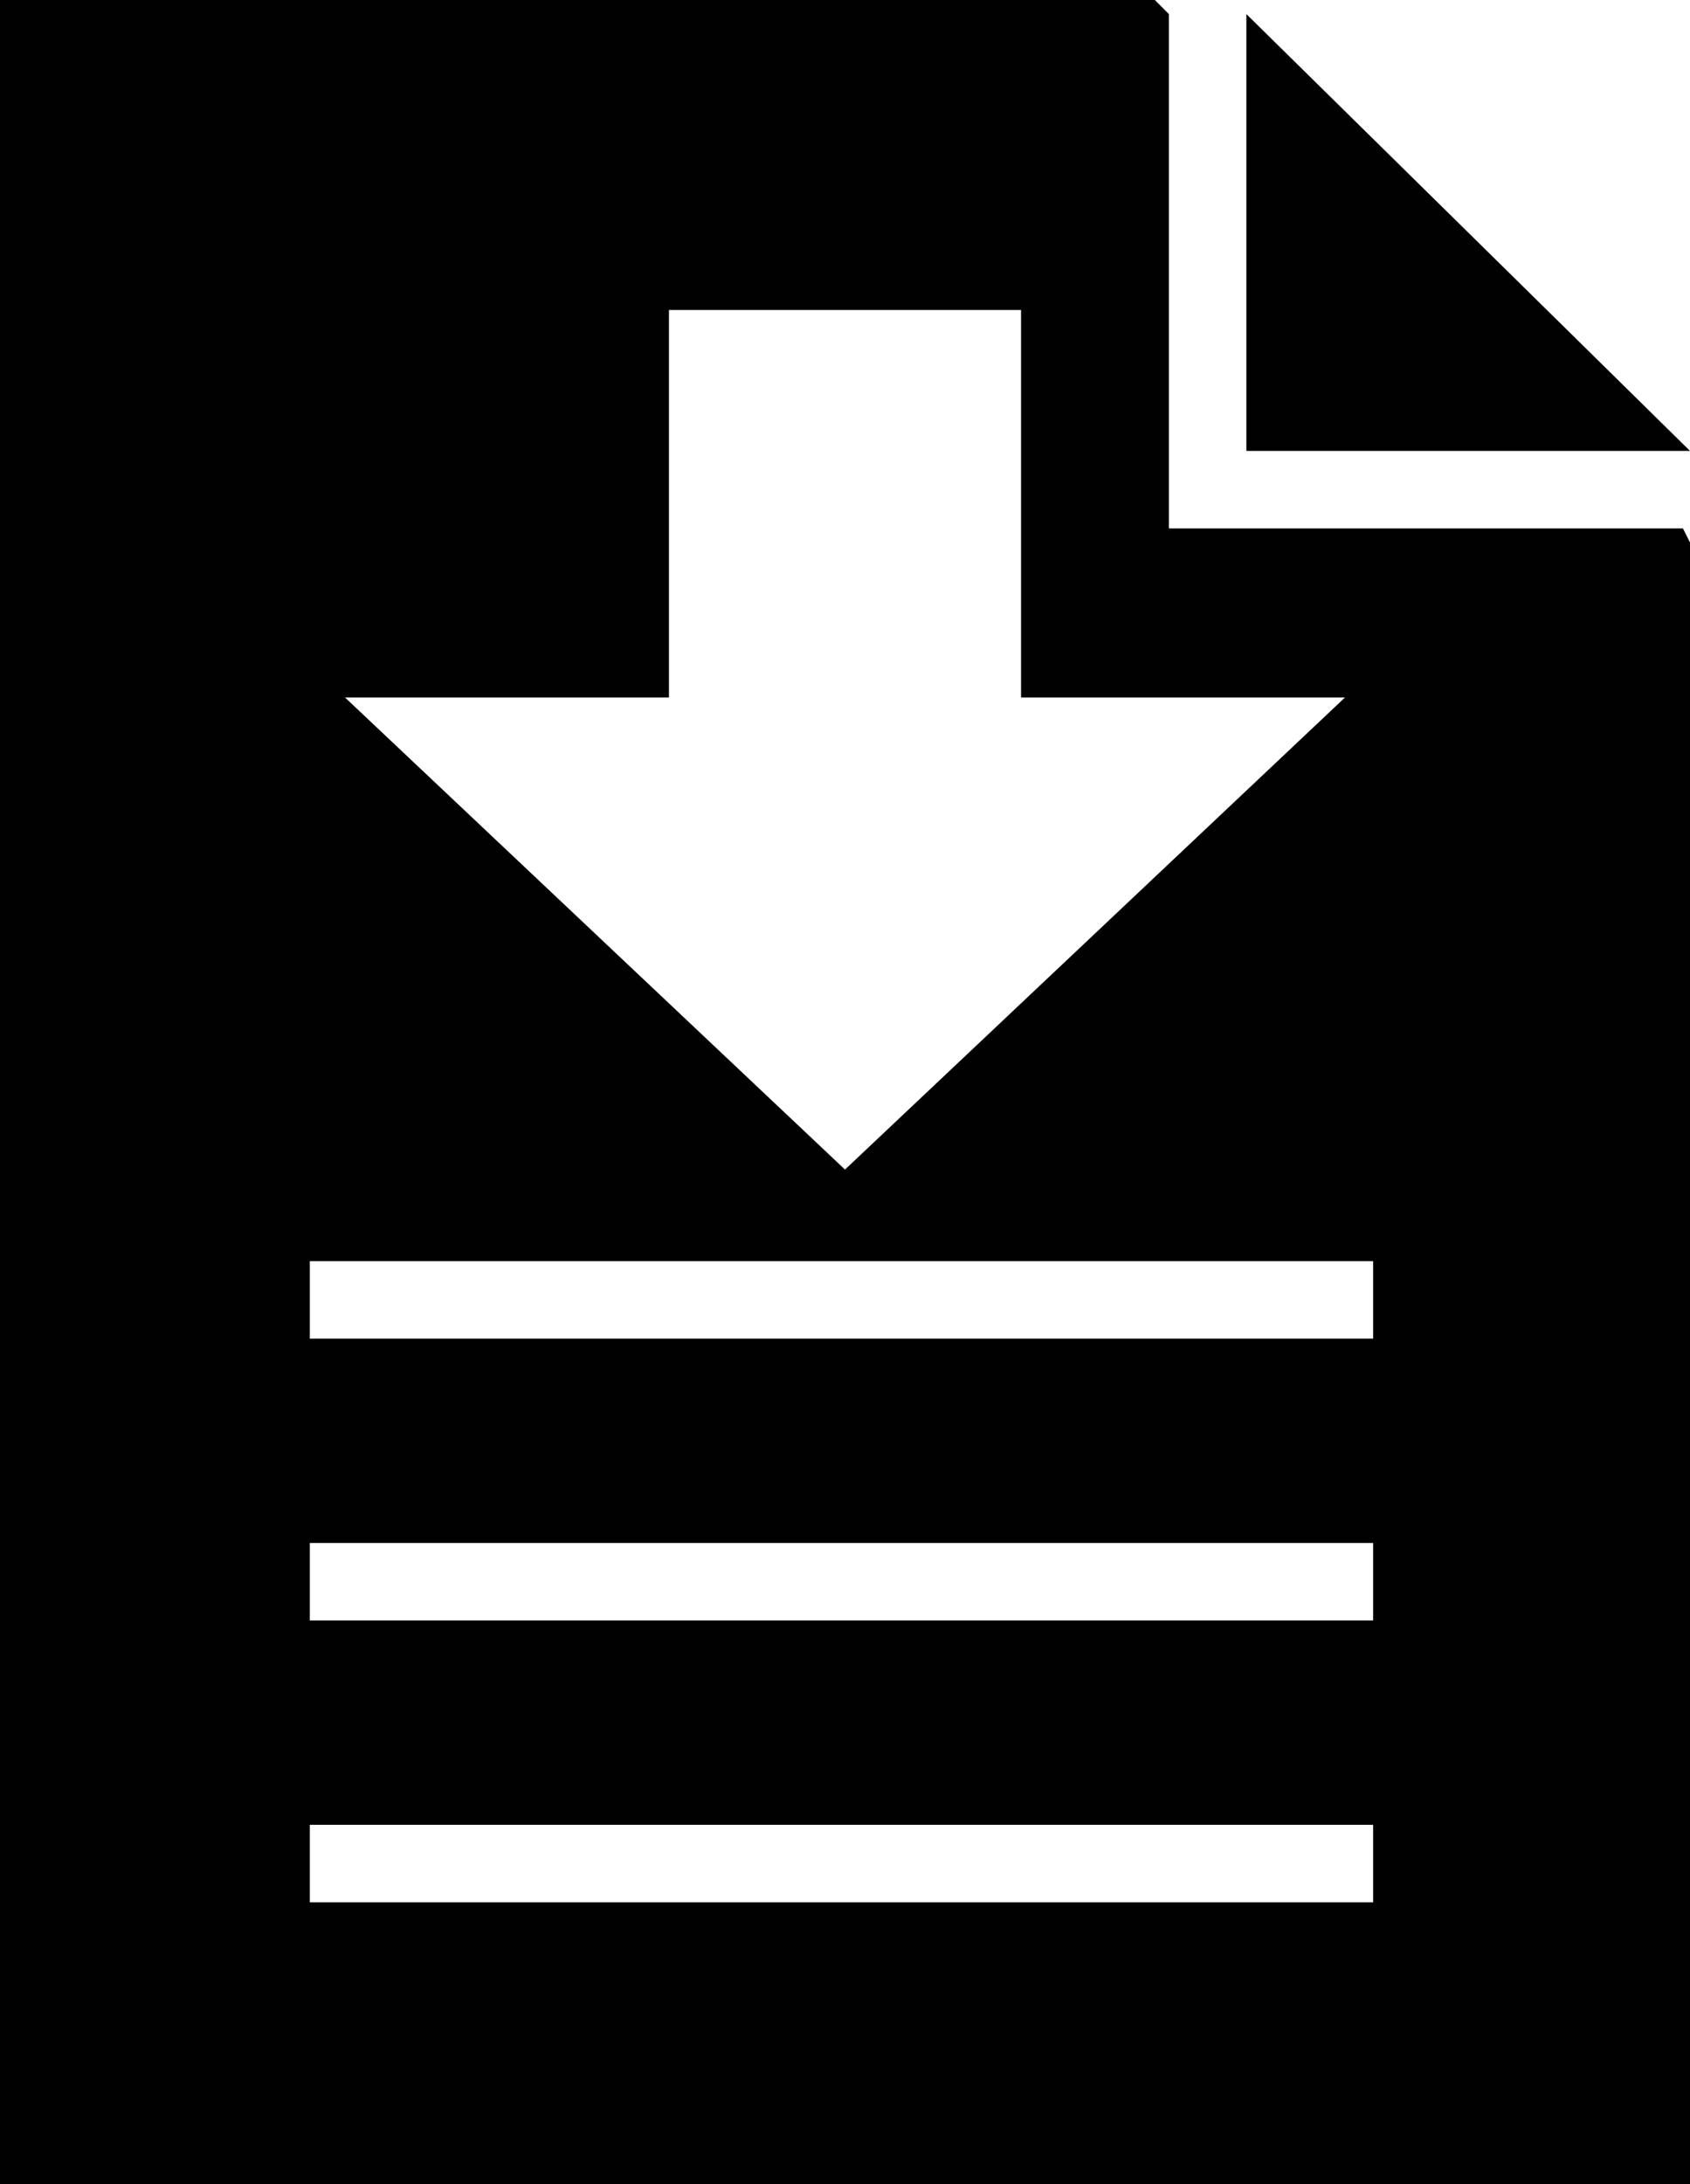
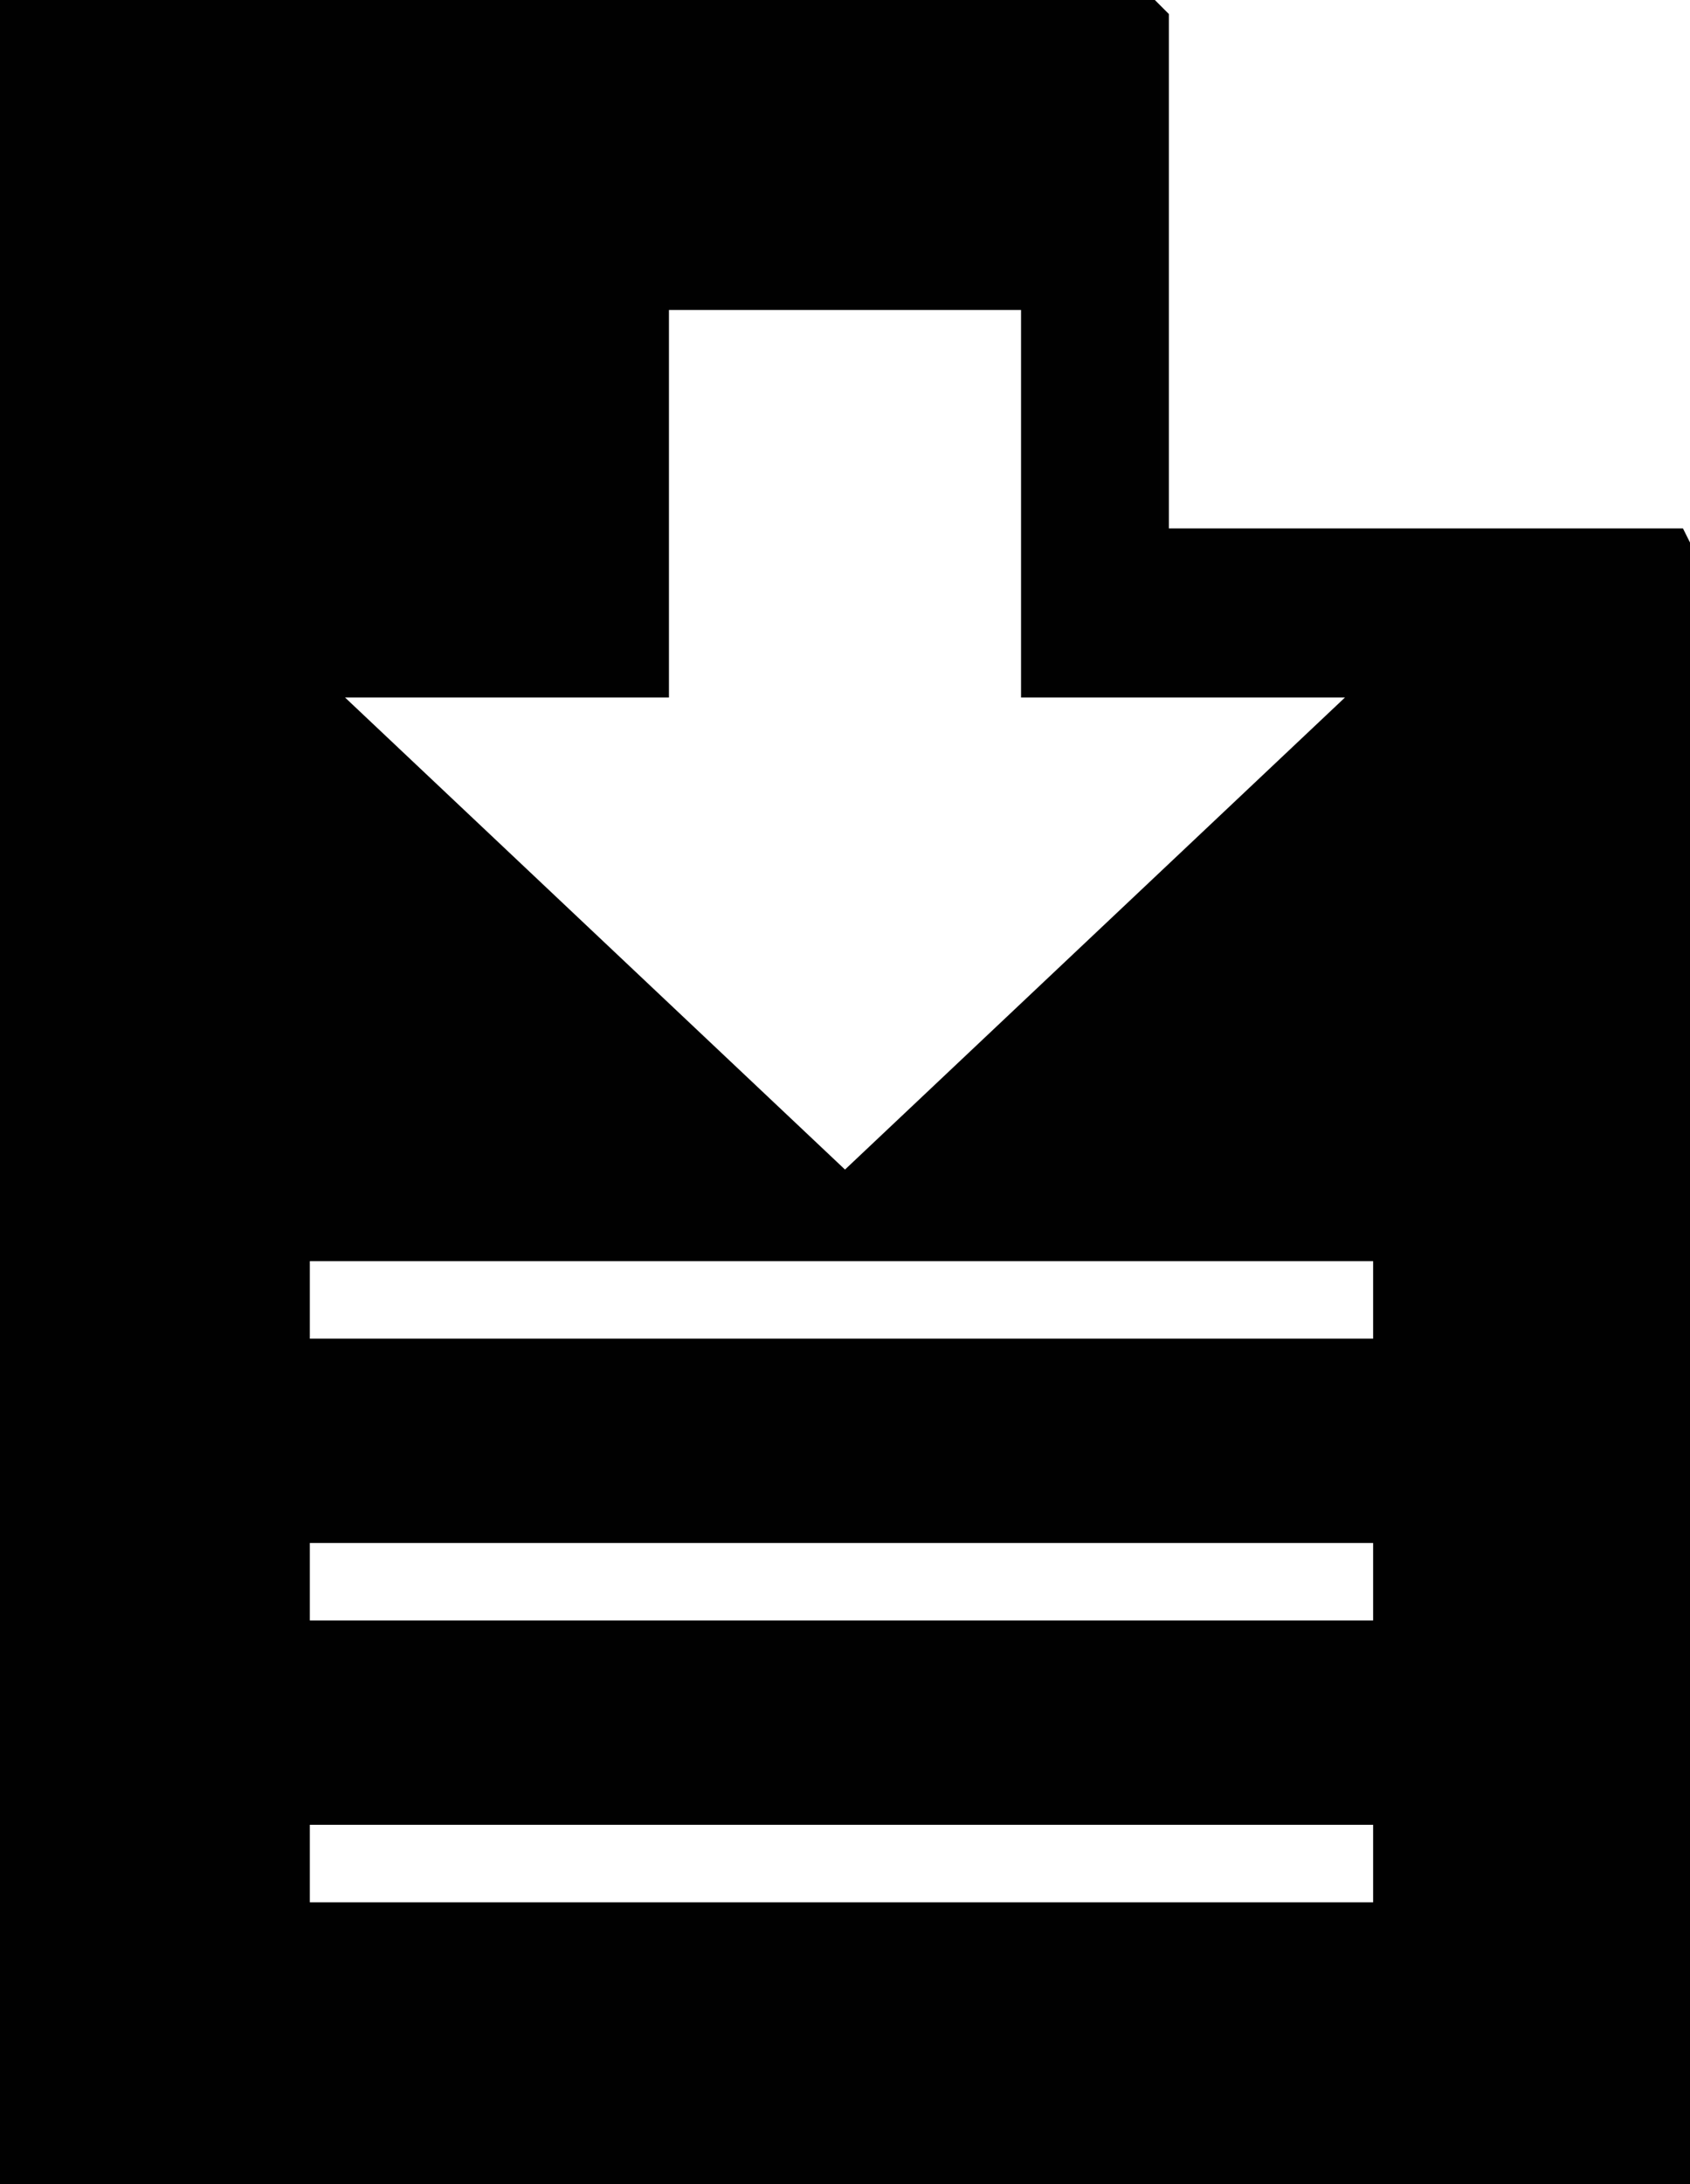
<svg xmlns="http://www.w3.org/2000/svg" version="1.1" xml:space="preserve" width="24" height="31">
  <g>
    <path fill-rule="evenodd" clip-rule="evenodd" fill="#010101" d="M23.9,7.5h-7.3V0.2L16.4,0H0v31h24V7.7L23.9,7.5z M9.5,9.9V4.4h5    v5.5h4.6L12,16.6L4.9,9.9H9.5z M19.6,27H4.4v-1.1h15.1V27z M19.6,23H4.4v-1.1h15.1V23z M19.6,19H4.4v-1.1h15.1V19z" />
    <g>
-       <polygon fill-rule="evenodd" clip-rule="evenodd" fill="#010101" points="24,6.4 17.7,6.4 17.7,0.2    " />
-     </g>
+       </g>
  </g>
</svg>